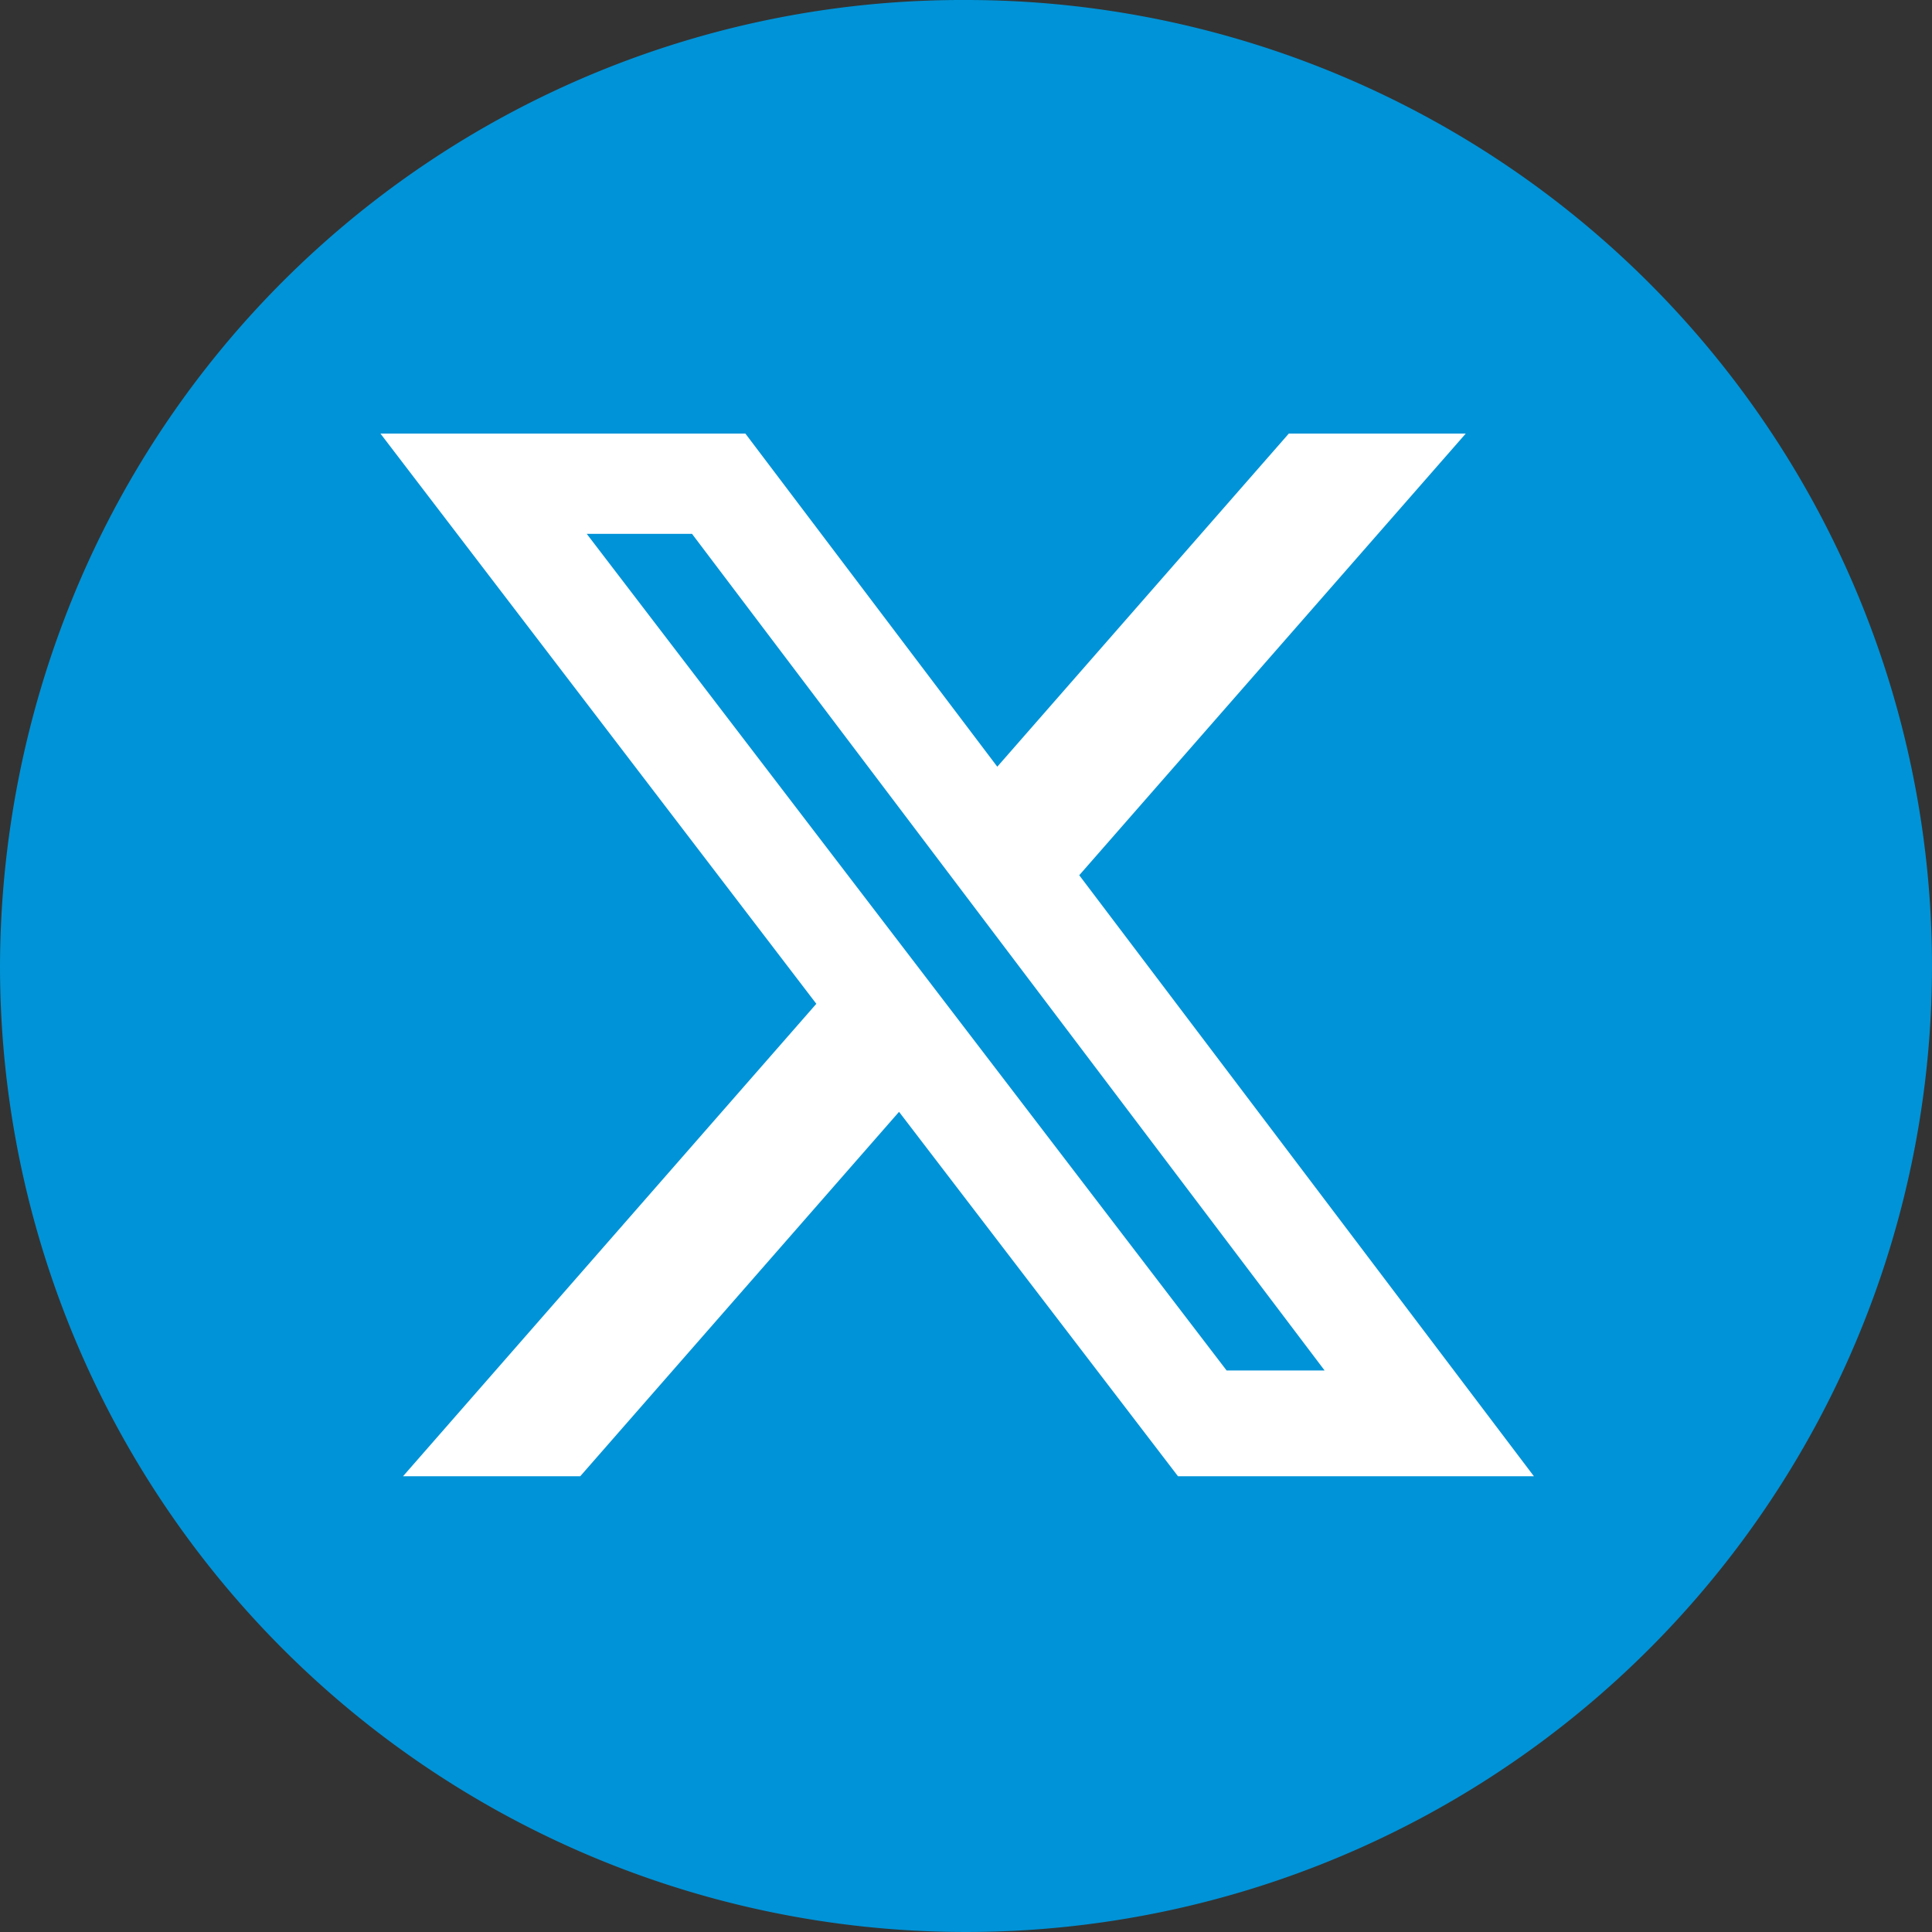
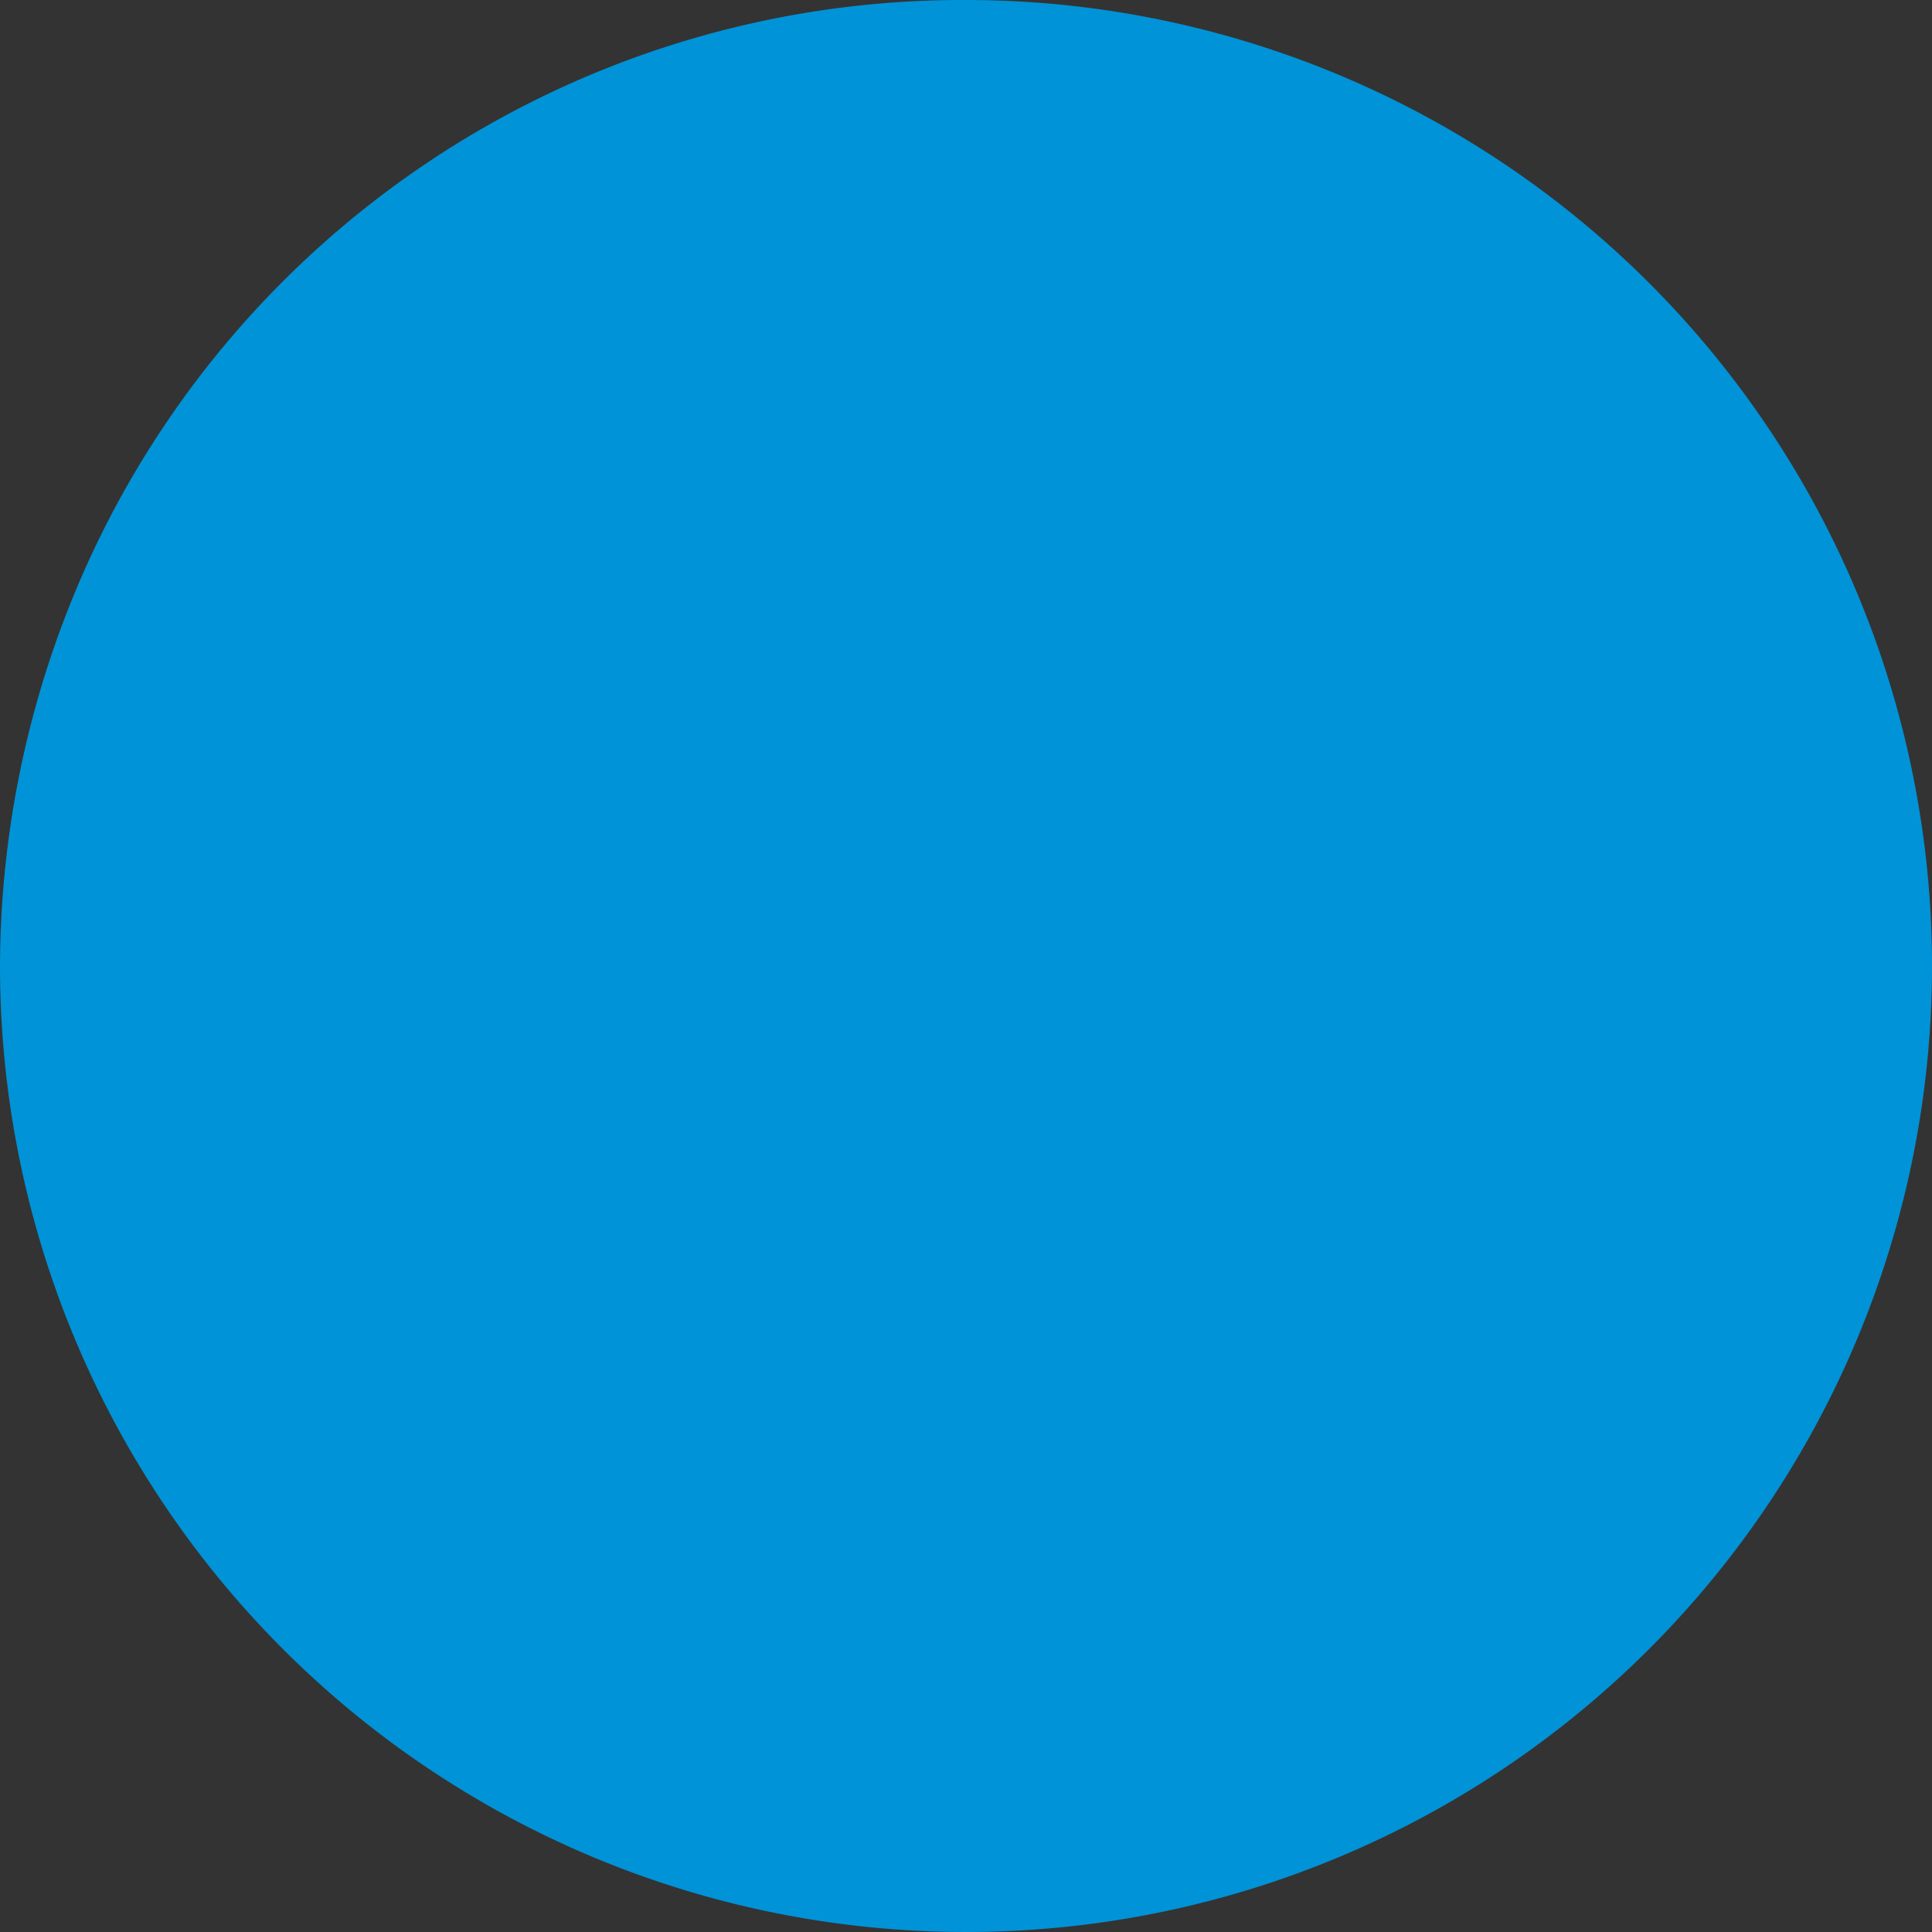
<svg xmlns="http://www.w3.org/2000/svg" width="37" height="37" viewBox="0 0 37 37">
  <rect x="0" y="0" width="37" height="37" fill="#333333" stroke="none" />
  <path id="Trazado_545" data-name="Trazado 545" d="M18.5,0A18.5,18.5,0,1,1,0,18.5A18.832,18.832,0,0,1,1.406,11.414A18.4,18.4,0,0,1,18.5,0Z" fill="#0093d7" />
-   <path fill="#ffffff" transform="translate(6 6) scale(0.048)" d="M389.2 48h70.6L305.6 224.2 487 464H345L233.7 318.6 106.5 464H35.8L200.7 275.5 26.8 48H172.4L272.9 180.9 389.2 48zM364.4 421.8h39.1L151.1 88h-42L364.4 421.8z" />
</svg>